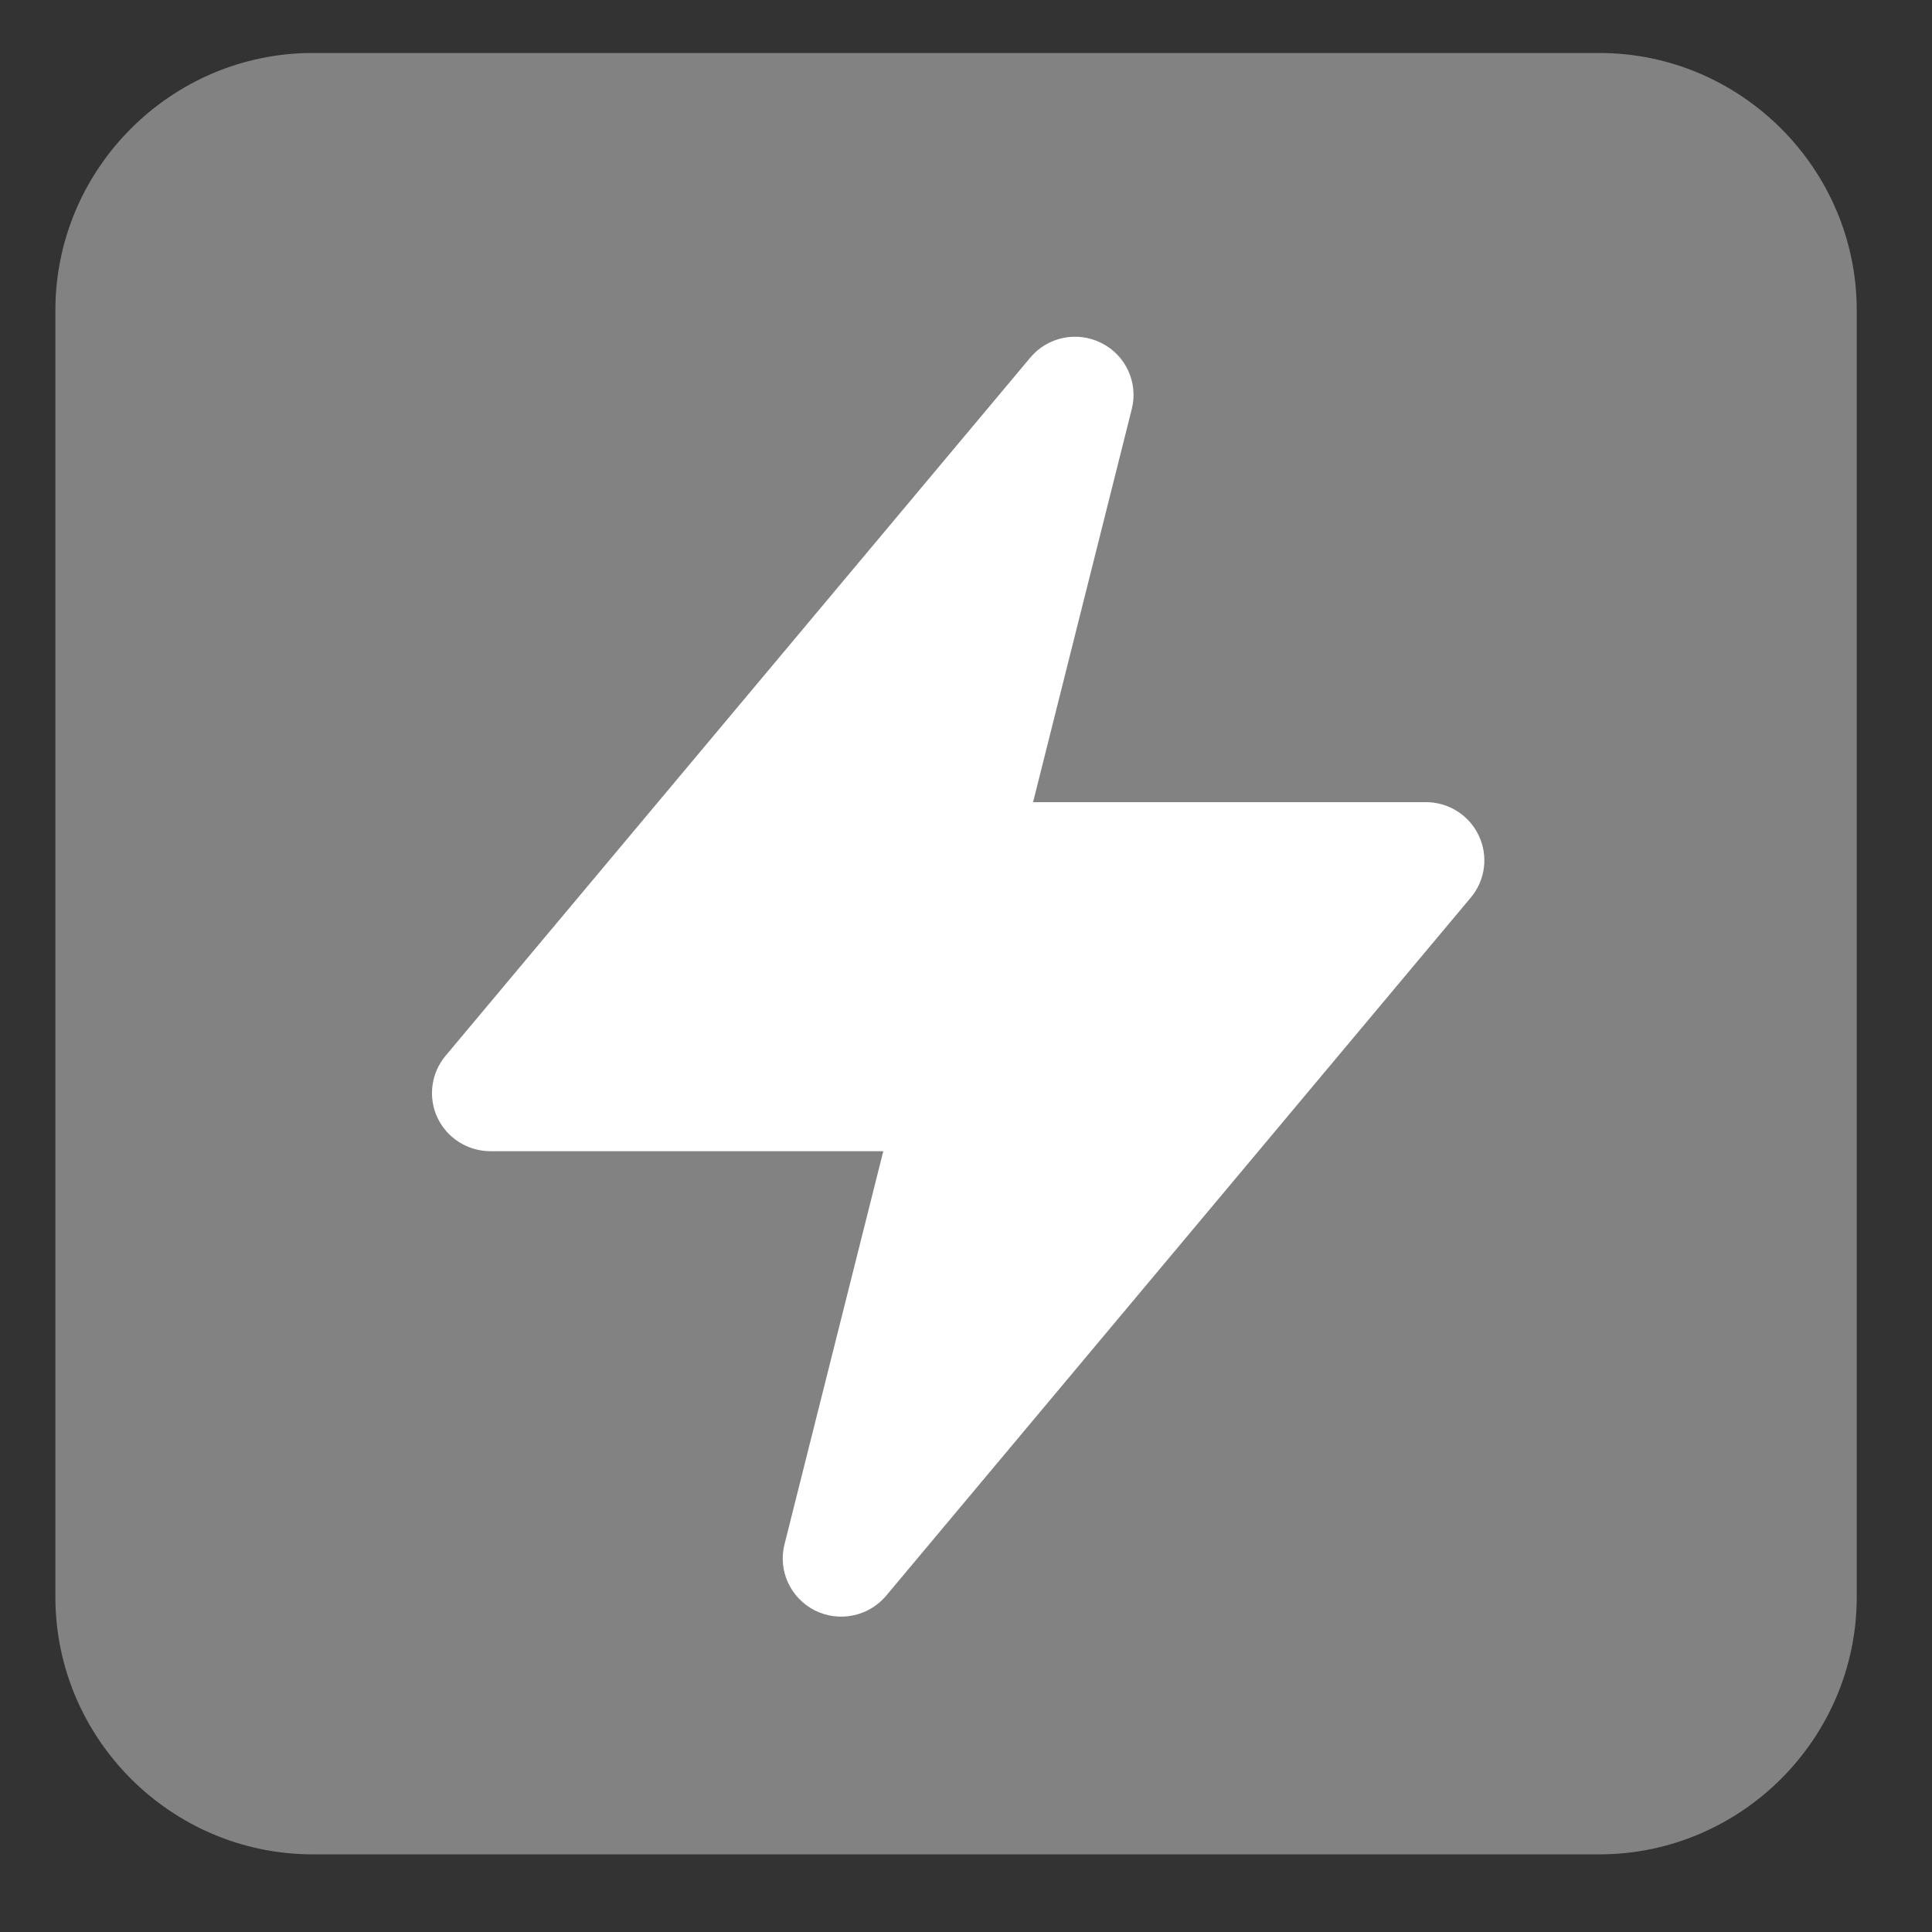
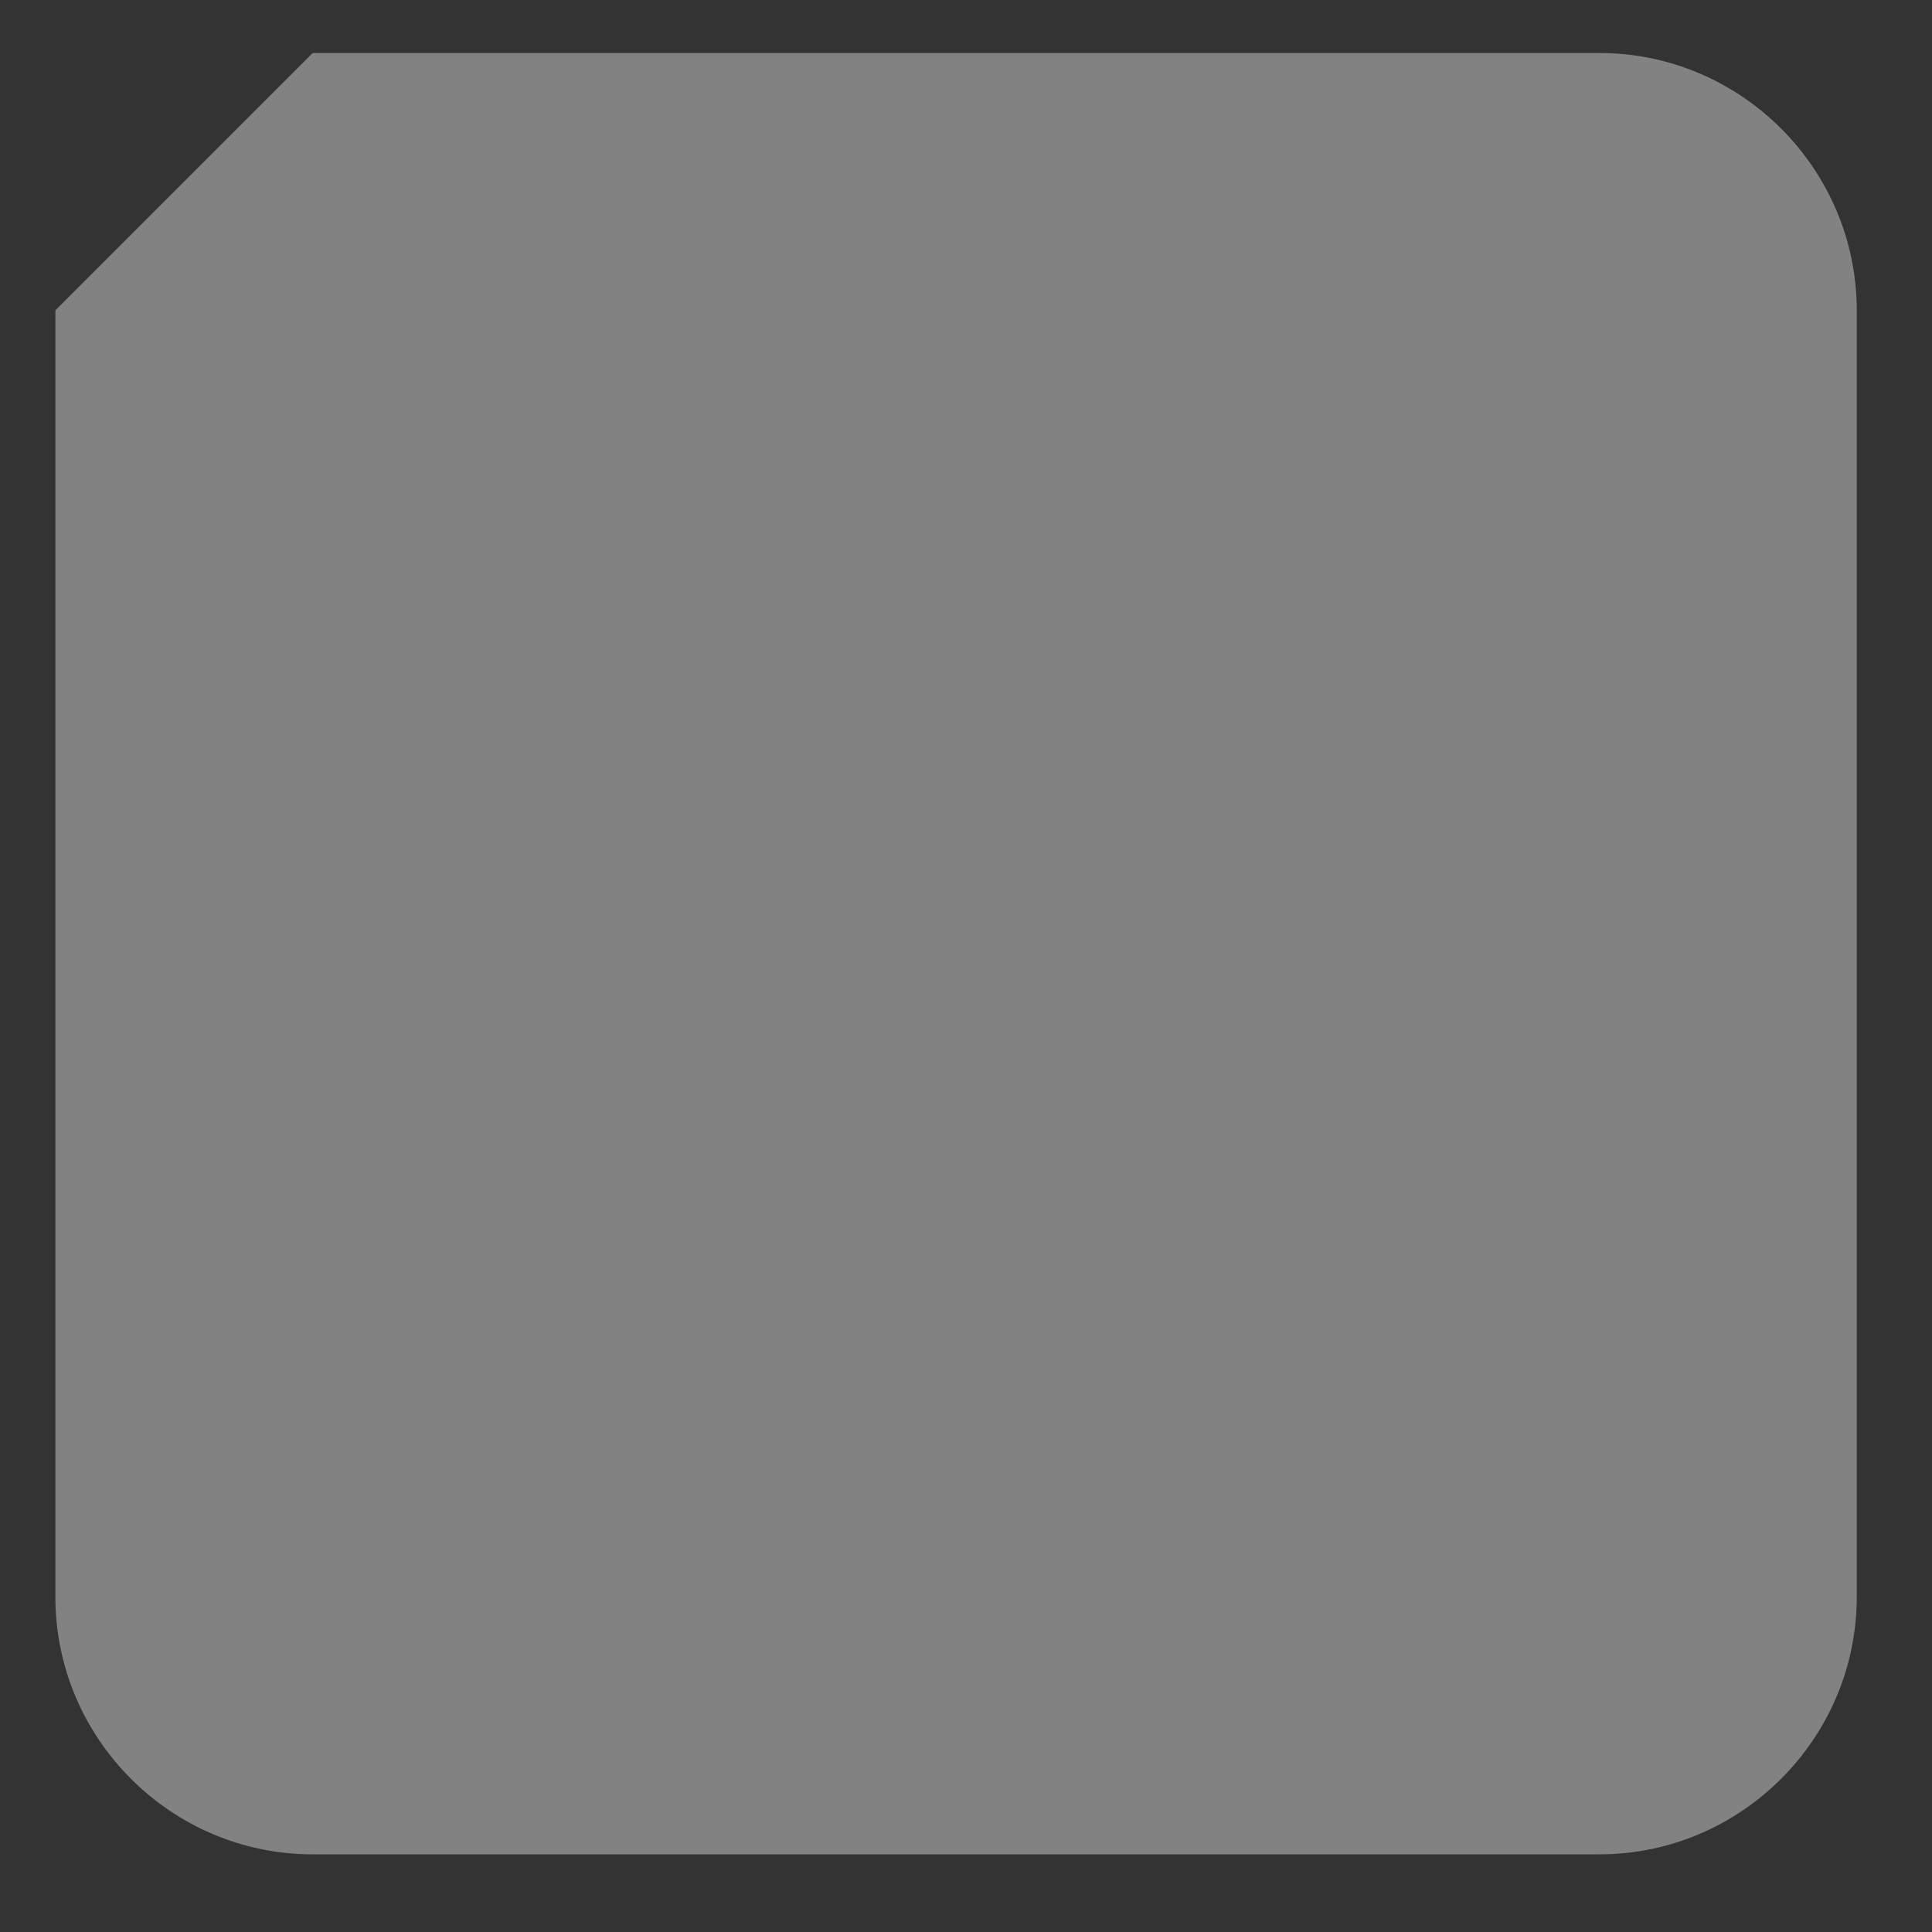
<svg xmlns="http://www.w3.org/2000/svg" width="21" height="21" viewBox="0 0 21 21" fill="none">
  <rect x="0" y="0" width="21" height="21" fill="#333333" stroke="none" />
-   <path d="M3.399 0.576H17.384C18.923 0.576 20.182 1.835 20.182 3.373V17.359C20.182 18.898 18.923 20.156 17.384 20.156H3.399C1.86 20.156 0.602 18.898 0.602 17.359V3.373C0.602 1.835 1.86 0.576 3.399 0.576Z" fill="#828282" />
-   <path d="M12.302 4.446C12.374 4.16 12.238 3.862 11.973 3.729C11.709 3.595 11.387 3.661 11.198 3.888L4.843 11.476C4.685 11.665 4.651 11.927 4.755 12.149C4.86 12.371 5.084 12.513 5.331 12.513H9.601L8.527 16.787C8.455 17.073 8.592 17.37 8.856 17.504C9.12 17.637 9.442 17.571 9.632 17.345L15.987 9.756C16.145 9.568 16.179 9.306 16.074 9.083C15.97 8.861 15.745 8.719 15.499 8.719H11.229L12.302 4.446Z" fill="white" />
+   <path d="M3.399 0.576H17.384C18.923 0.576 20.182 1.835 20.182 3.373V17.359C20.182 18.898 18.923 20.156 17.384 20.156H3.399C1.86 20.156 0.602 18.898 0.602 17.359V3.373Z" fill="#828282" />
</svg>